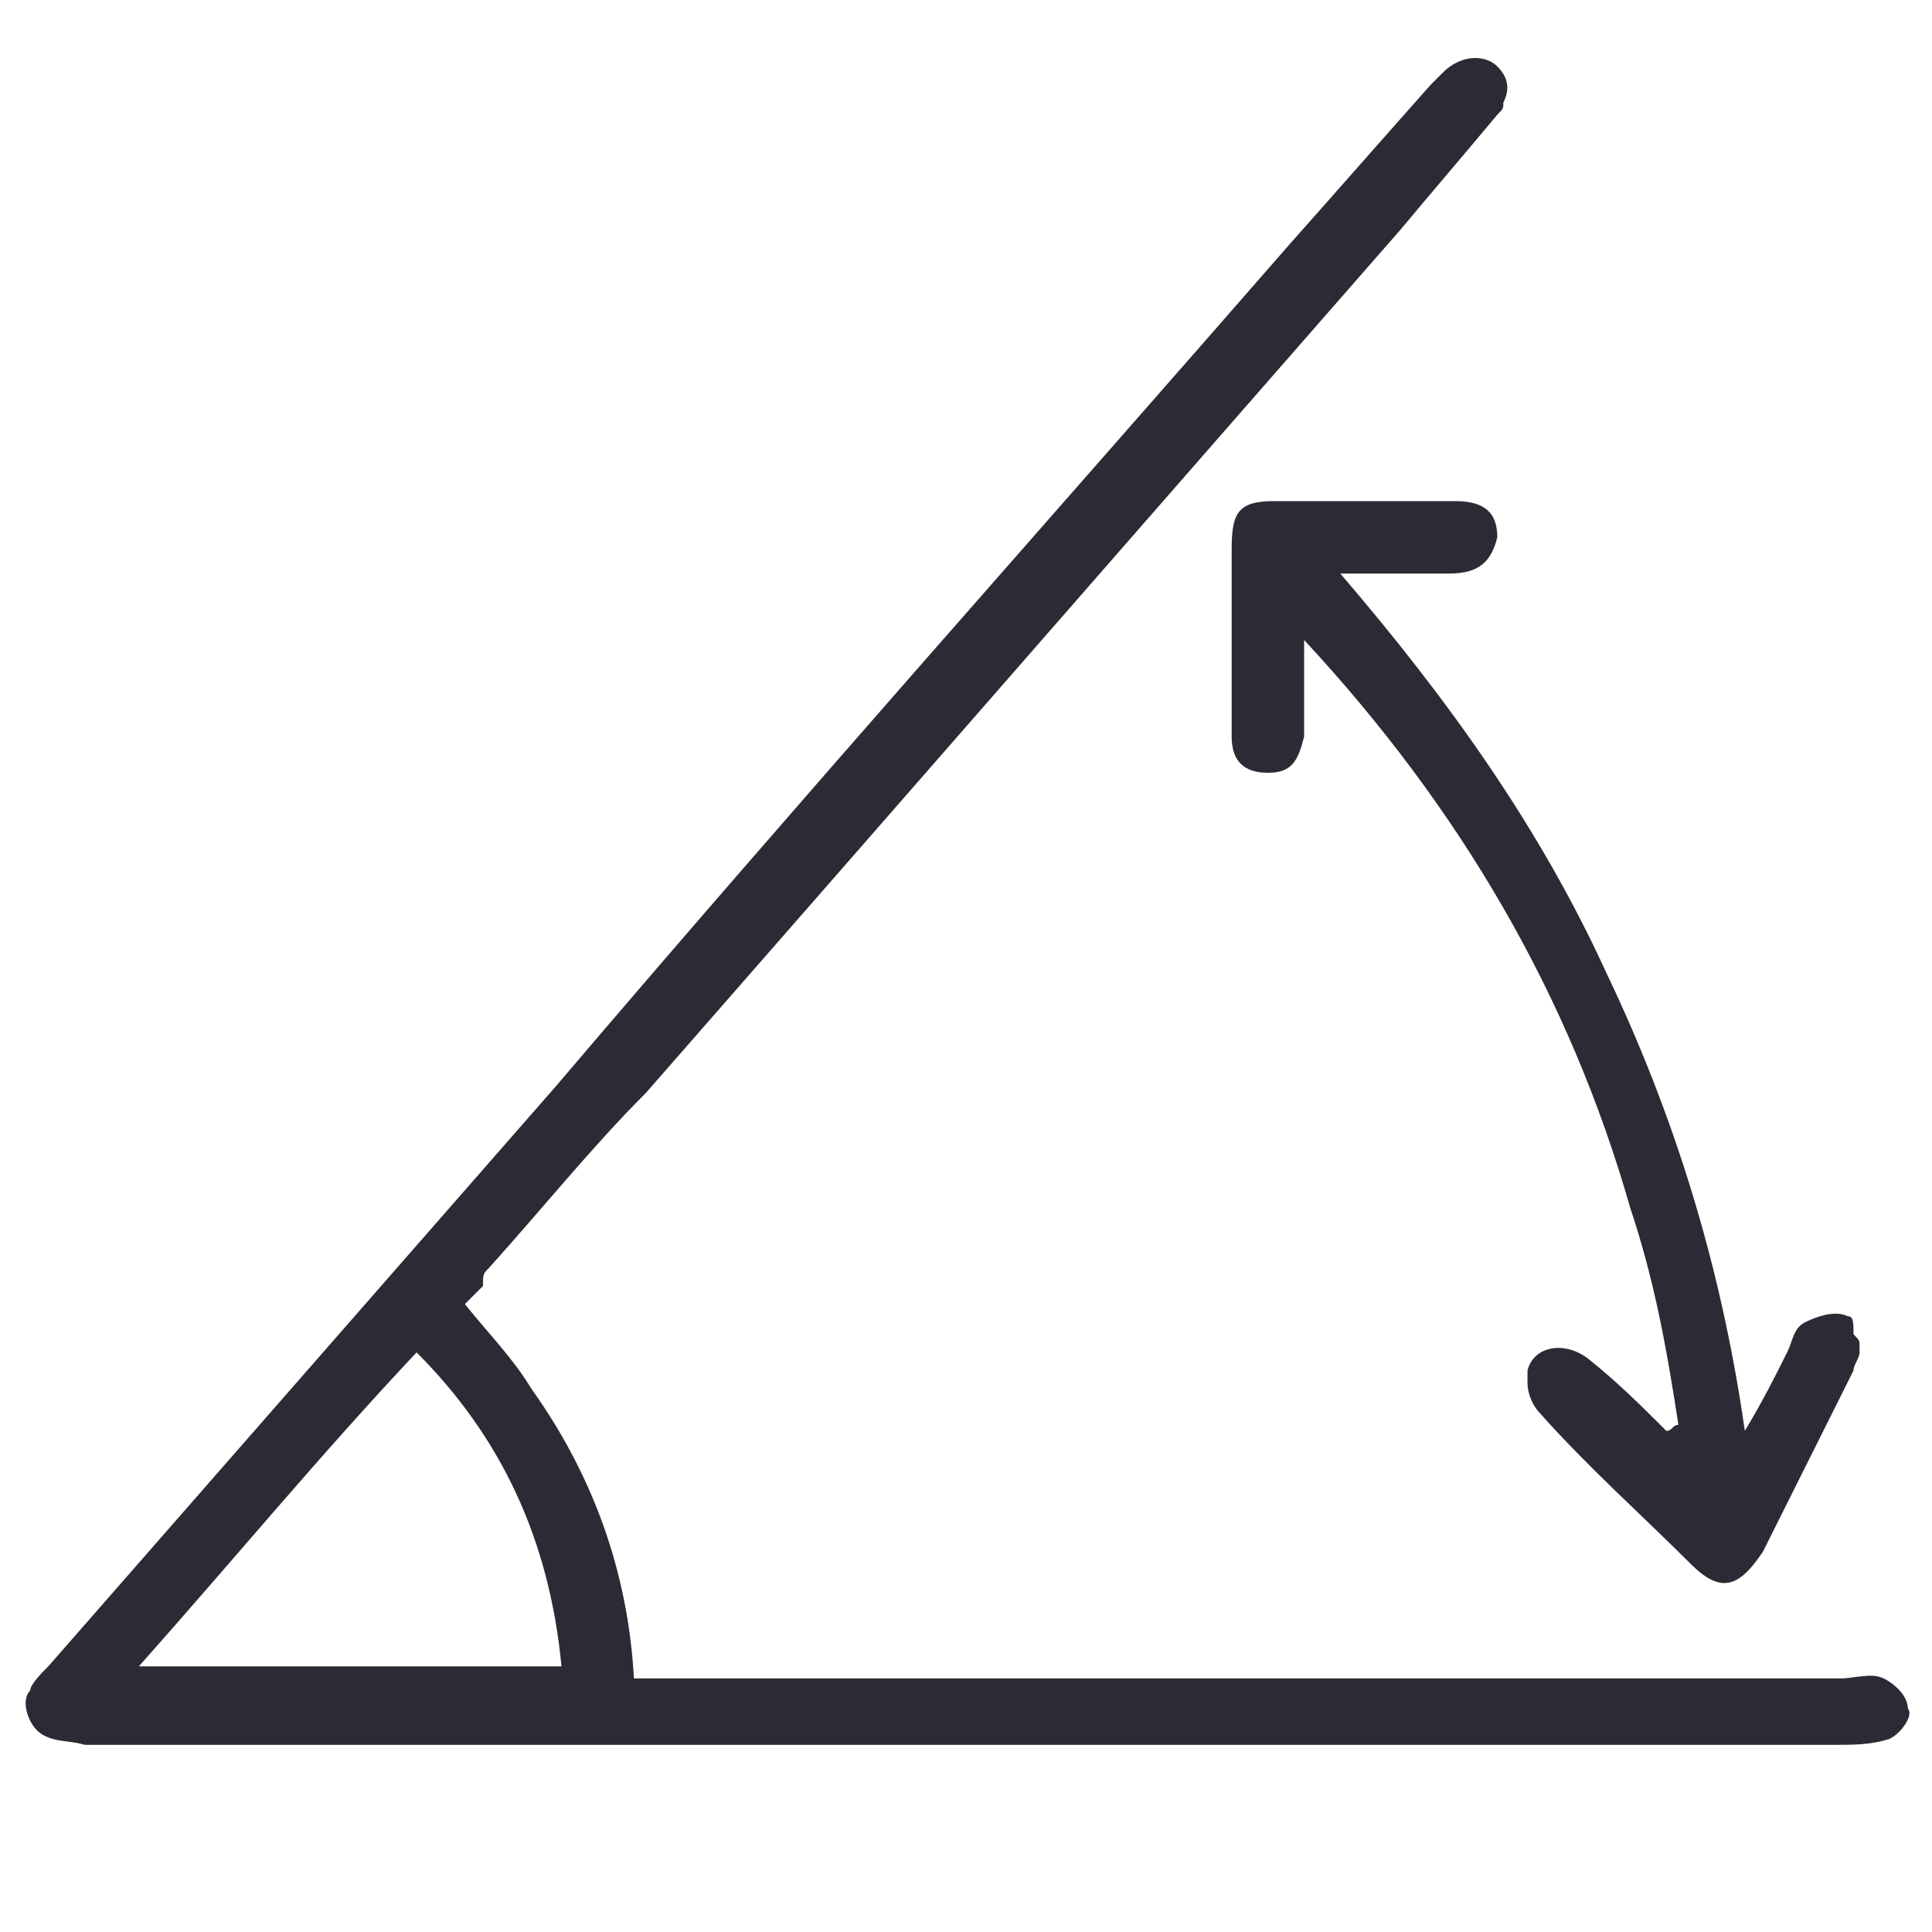
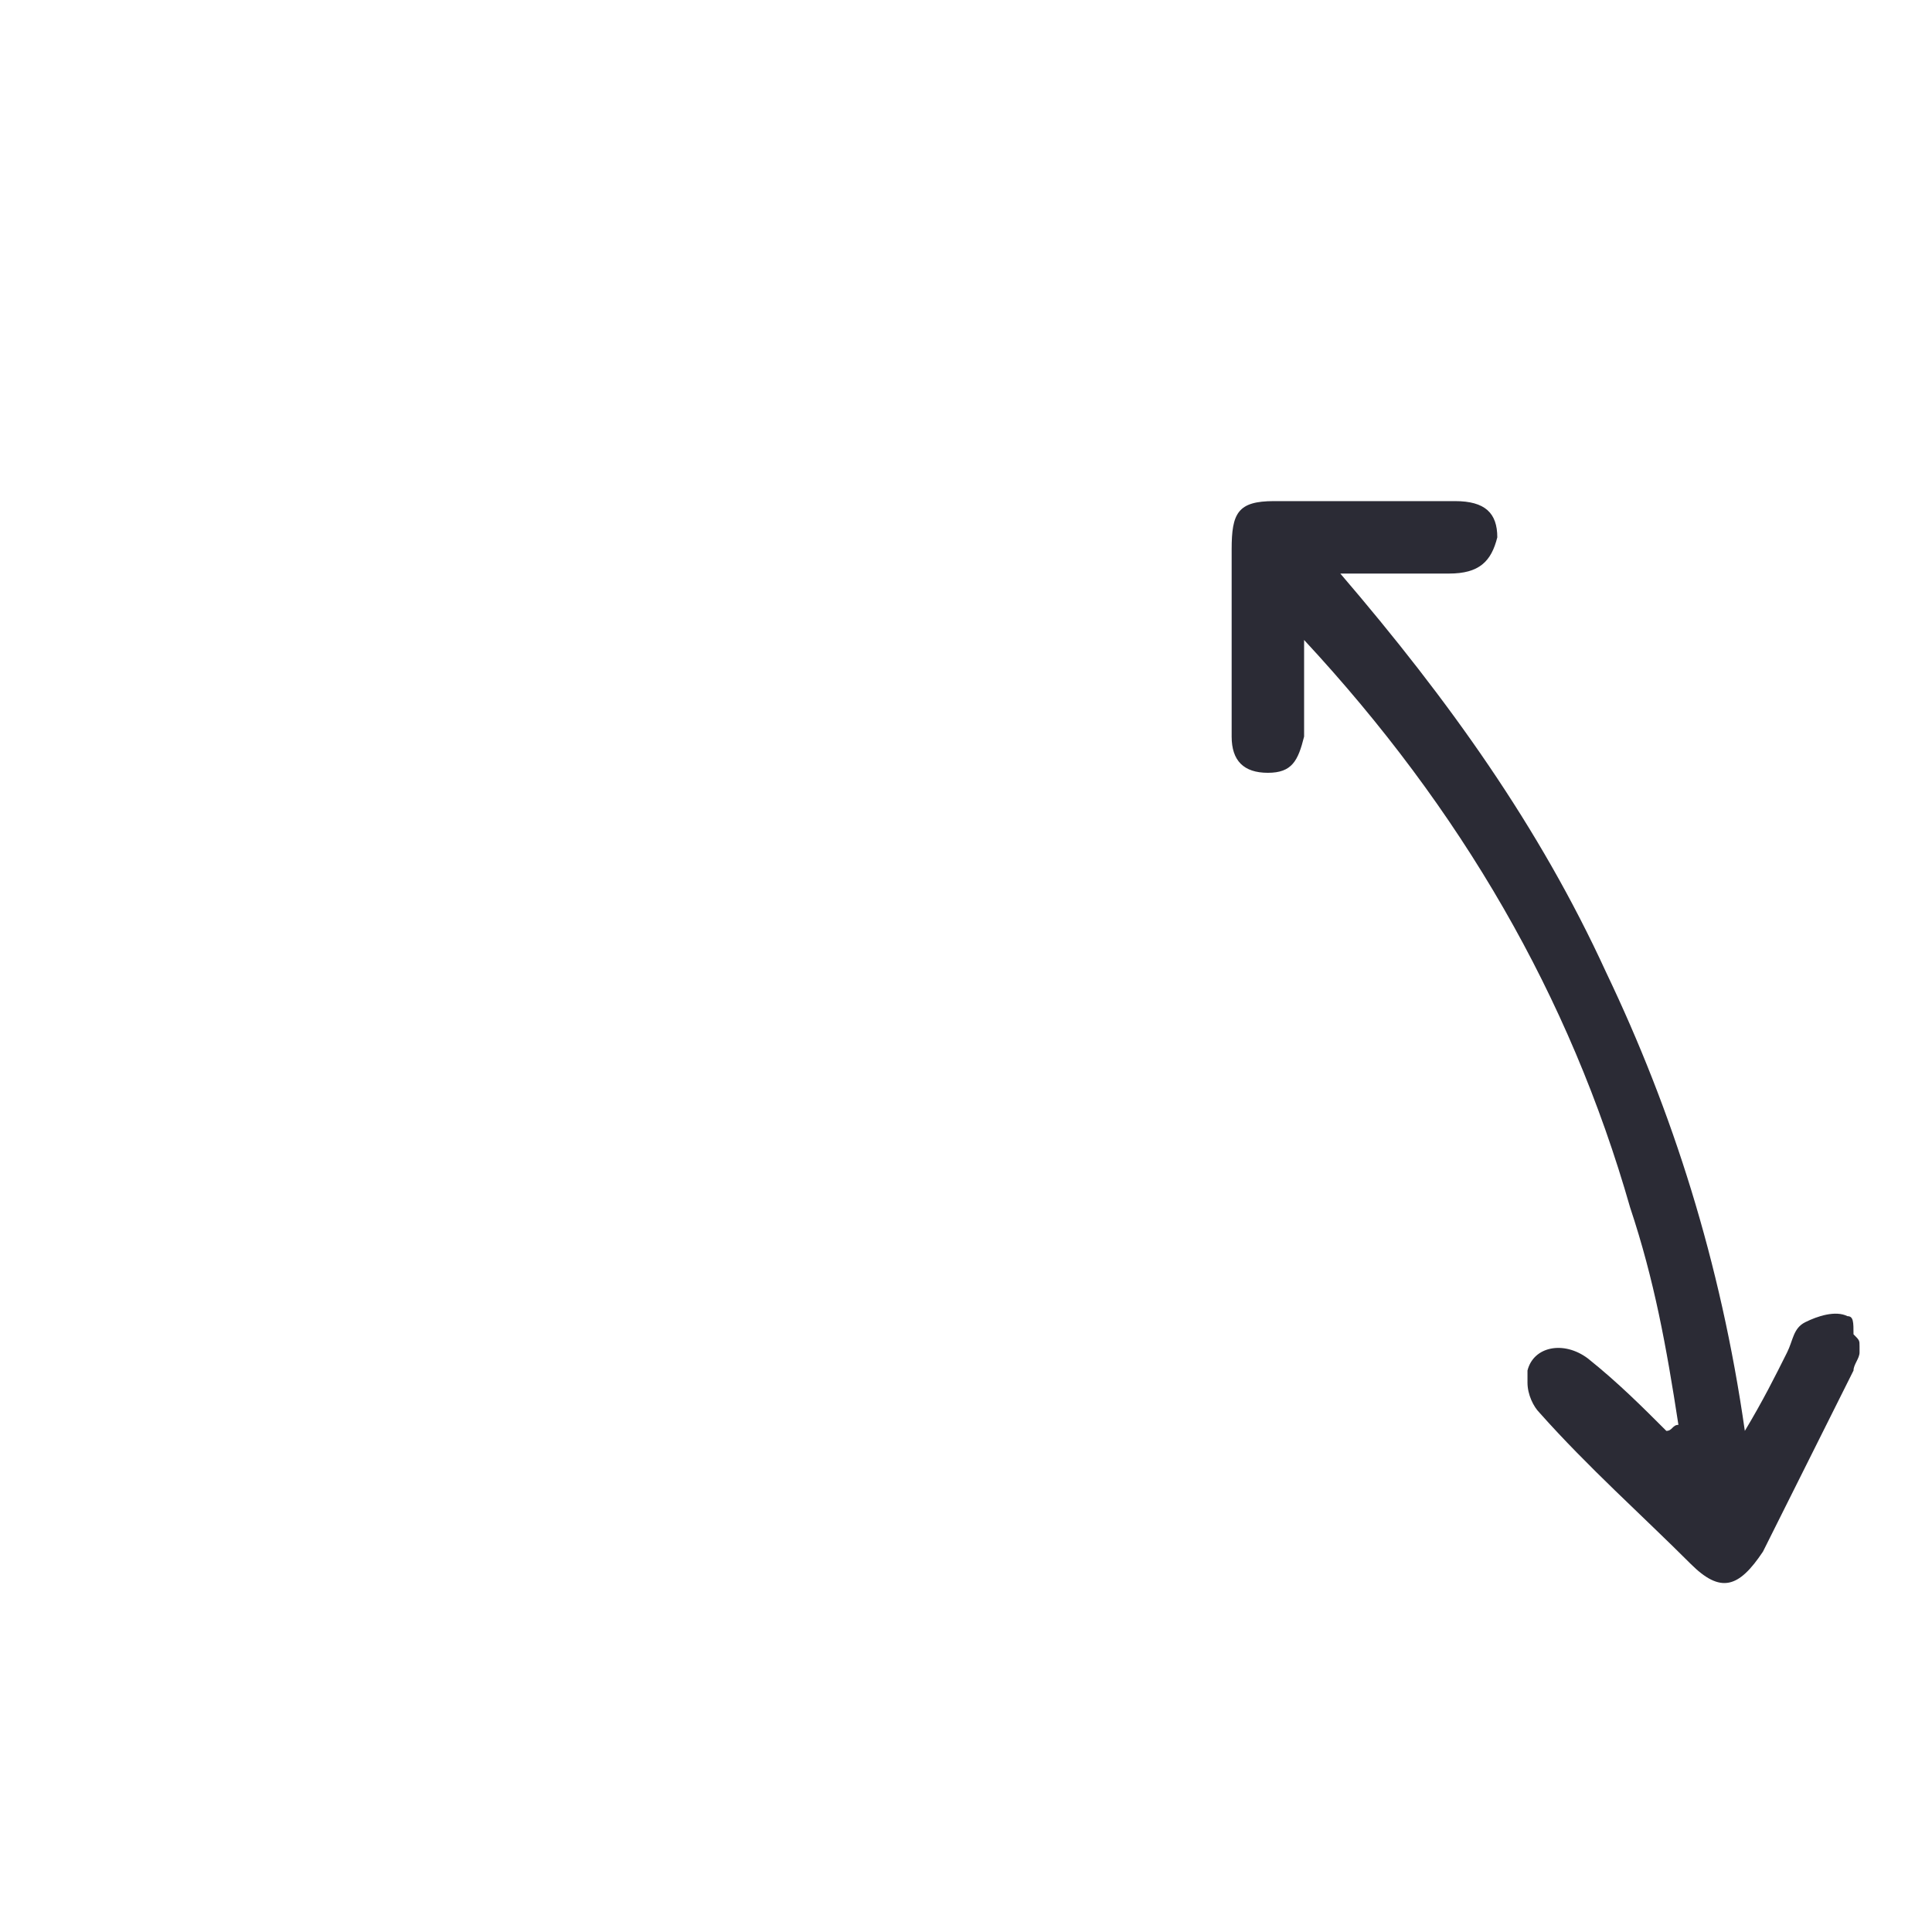
<svg xmlns="http://www.w3.org/2000/svg" version="1.1" id="Layer_1" x="0px" y="0px" viewBox="0 0 32 32" style="enable-background:new 0 0 32 32;" xml:space="preserve">
  <style type="text/css">
	.st0{fill:#2B2B35;}
</style>
  <g>
-     <path class="st0" d="M0.5,28.5c0.2,0.4,0.6,0.3,0.9,0.4c0.1,0,0.2,0,0.4,0c2.8,0,5.7,0,8.5,0c6.7,0,13.4,0,20.1,0   c0.3,0,0.6,0,0.9-0.1c0.2-0.1,0.4-0.4,0.3-0.5c0,0,0,0,0,0c0-0.2-0.2-0.4-0.4-0.5c-0.2-0.1-0.5,0-0.7,0c-6.4,0-12.7,0-19.1,0   c-0.3,0-0.6,0-0.9,0c-0.1-1.8-0.7-3.4-1.7-4.8c-0.3-0.5-0.7-0.9-1.1-1.4c0.1-0.1,0.2-0.2,0.3-0.3C8,21.1,8,21.1,8.1,21   c0.9-1,1.7-2,2.6-2.9c4.2-4.8,8.3-9.5,12.5-14.3c0.5-0.6,1.1-1.3,1.6-1.9c0.1-0.1,0.1-0.1,0.1-0.2C25,1.5,25,1.3,24.8,1.1   c-0.2-0.2-0.6-0.2-0.9,0.1c-0.1,0.1-0.1,0.1-0.2,0.2c-0.8,0.9-1.5,1.7-2.3,2.6c-4.1,4.7-8.2,9.3-12.2,14c-2.8,3.2-5.6,6.4-8.4,9.6   c-0.1,0.1-0.3,0.3-0.3,0.4C0.4,28.1,0.4,28.3,0.5,28.5z M9.3,27.6C9.3,27.6,9.3,27.6,9.3,27.6c-2.3,0-4.6,0-7,0   c1.6-1.8,3-3.5,4.6-5.2c0,0,0,0,0,0c0,0,0,0,0,0C8.3,23.8,9.1,25.5,9.3,27.6z" />
    <path class="st0" d="M30.6,21.8c-0.2-0.1-0.5,0-0.7,0.1c-0.2,0.1-0.2,0.3-0.3,0.5c-0.2,0.4-0.4,0.8-0.7,1.3   c-0.4-2.8-1.2-5.3-2.3-7.6c-1.1-2.4-2.6-4.5-4.4-6.6c0,0,0,0,0,0c0.7,0,1.3,0,1.8,0c0.5,0,0.7-0.2,0.8-0.6c0,0,0,0,0,0   c0-0.4-0.2-0.6-0.7-0.6c-1,0-2,0-3,0c-0.6,0-0.7,0.2-0.7,0.8c0,0.7,0,1.4,0,2.1c0,0,0,0,0,0c0,0.3,0,0.7,0,1c0,0.4,0.2,0.6,0.6,0.6   c0.4,0,0.5-0.2,0.6-0.6c0-0.2,0-0.5,0-0.7c0-0.3,0-0.6,0-0.9c2.6,2.8,4.4,5.9,5.4,9.4c0.4,1.2,0.6,2.3,0.8,3.6   c-0.1,0-0.1,0.1-0.2,0.1c-0.4-0.4-0.8-0.8-1.3-1.2c-0.4-0.3-0.9-0.2-1,0.2c0,0.1,0,0.1,0,0.2c0,0.2,0.1,0.4,0.2,0.5   c0.8,0.9,1.7,1.7,2.5,2.5c0.5,0.5,0.8,0.4,1.2-0.2c0.5-1,1-2,1.5-3c0-0.1,0.1-0.2,0.1-0.3c0,0,0,0,0,0c0,0,0-0.1,0-0.1   c0-0.1,0-0.1-0.1-0.2C30.7,21.9,30.7,21.8,30.6,21.8z" />
  </g>
</svg>